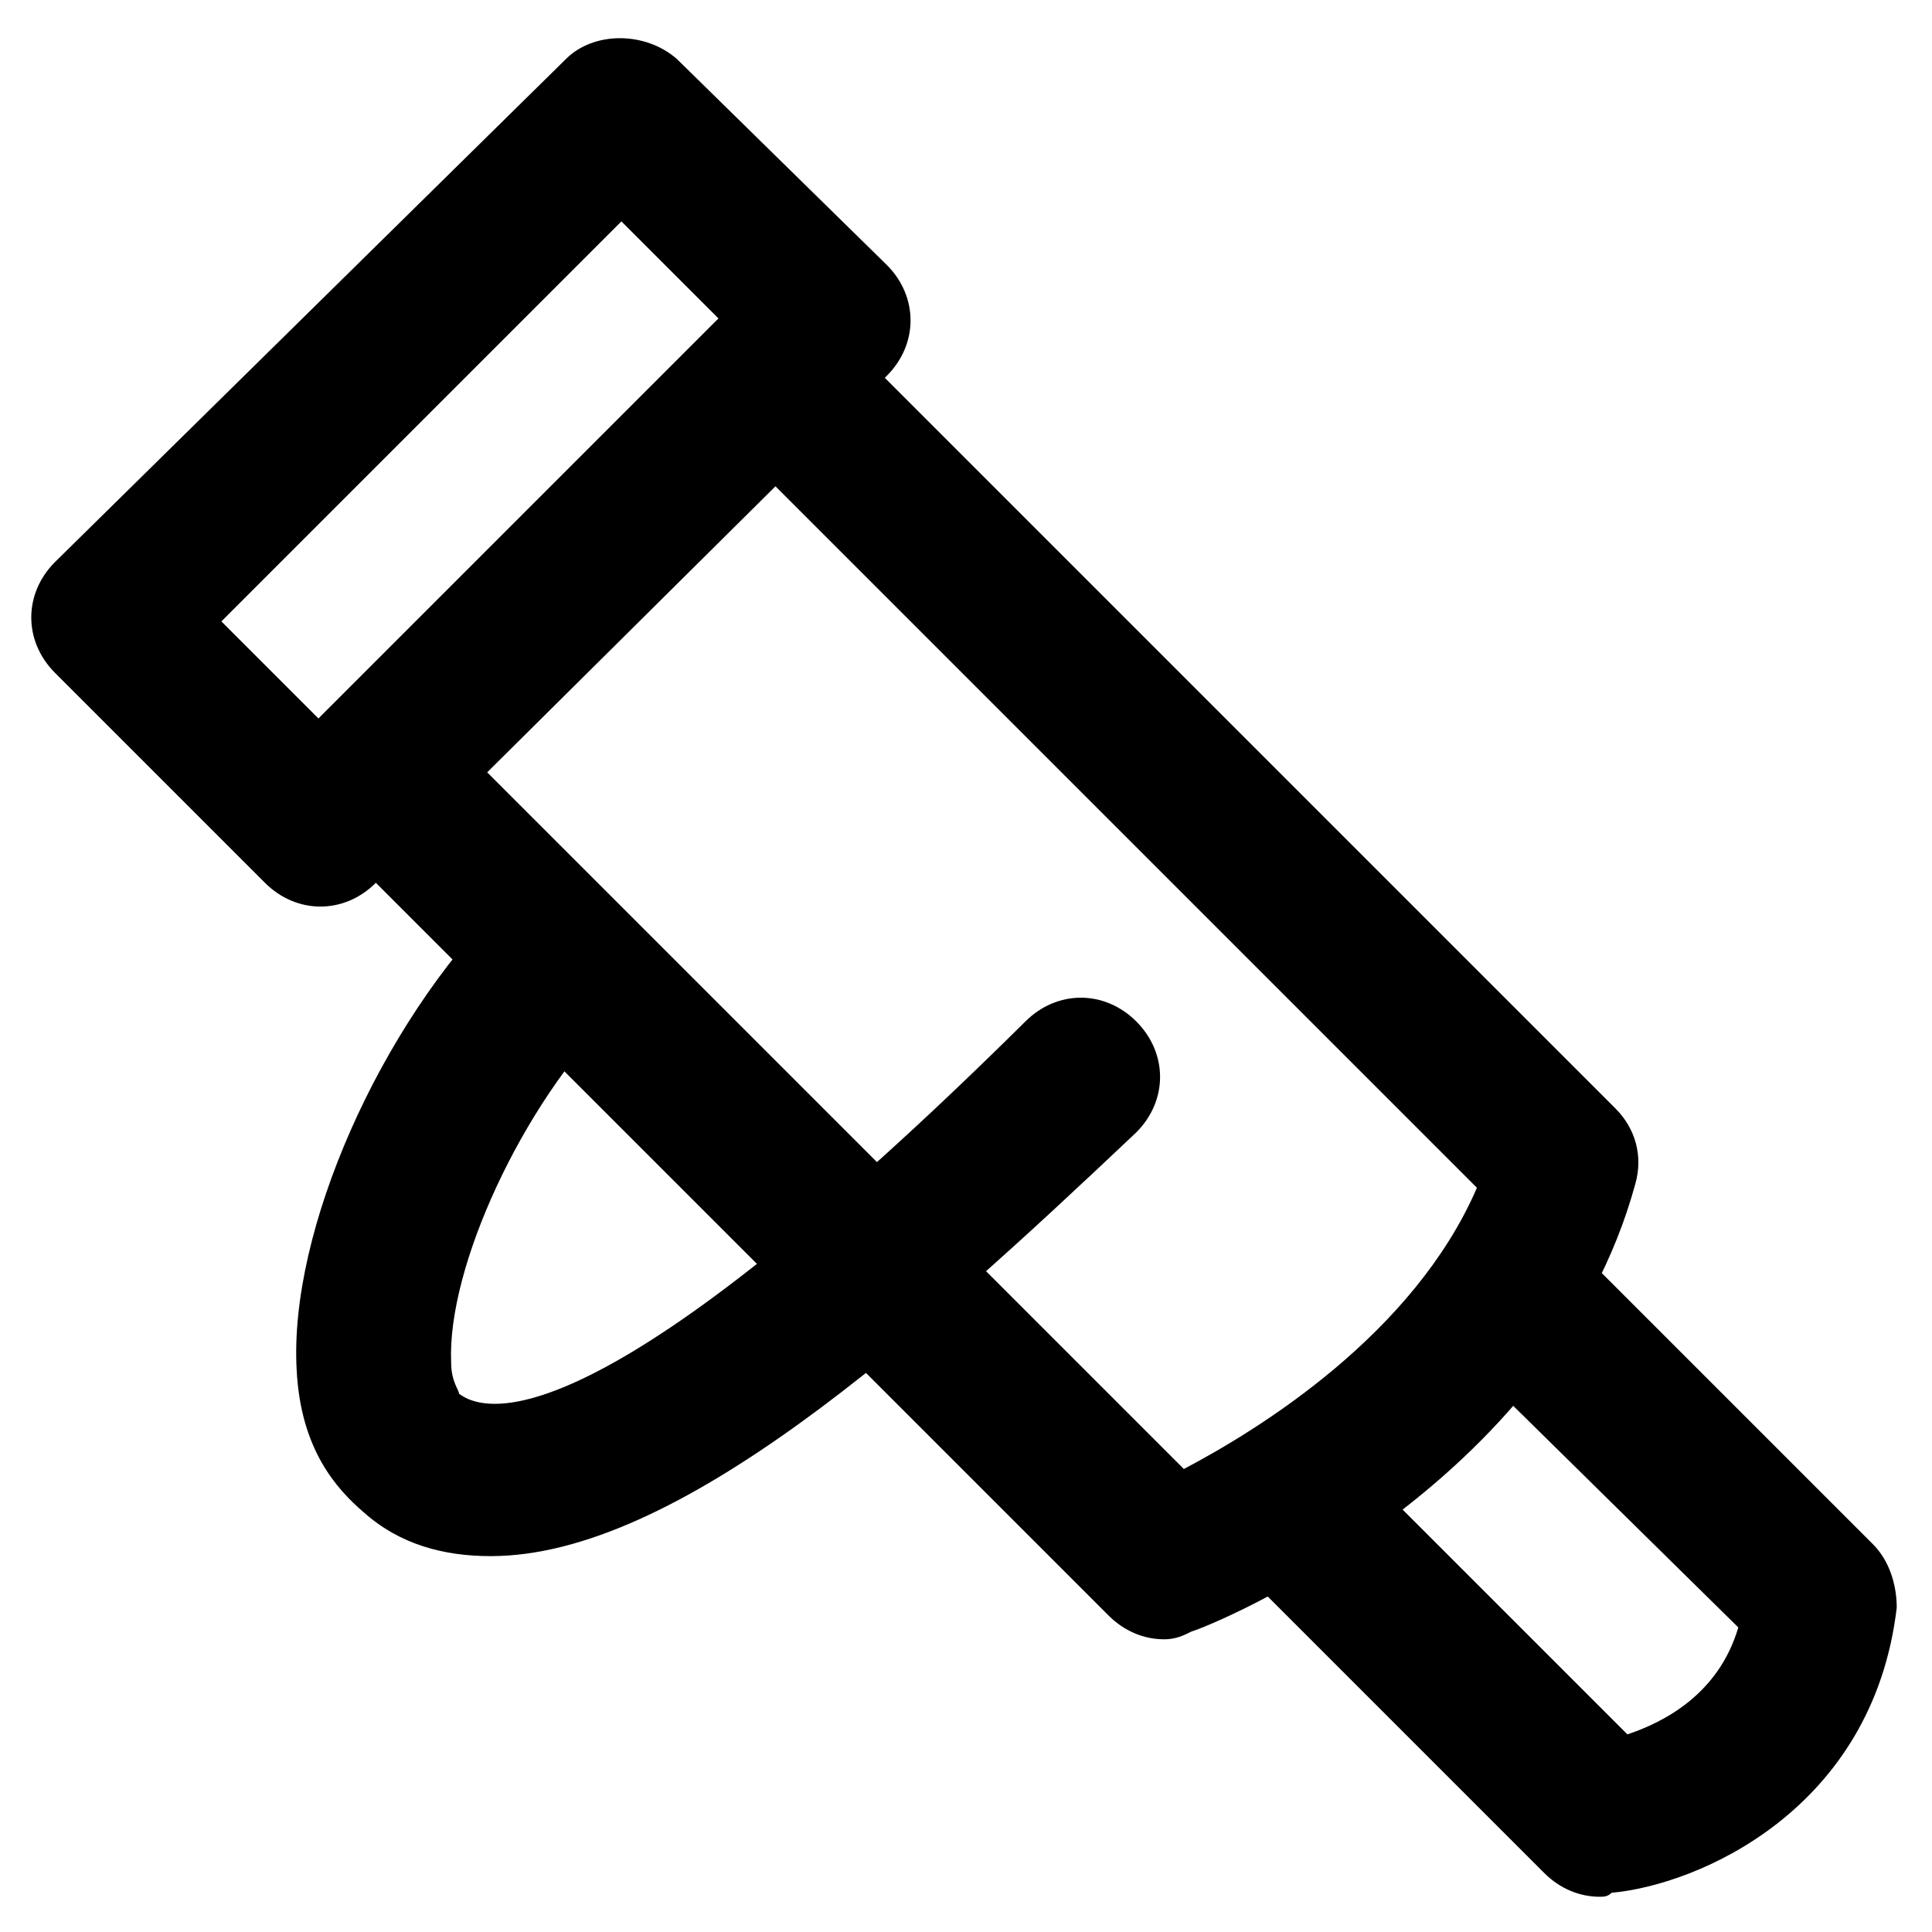
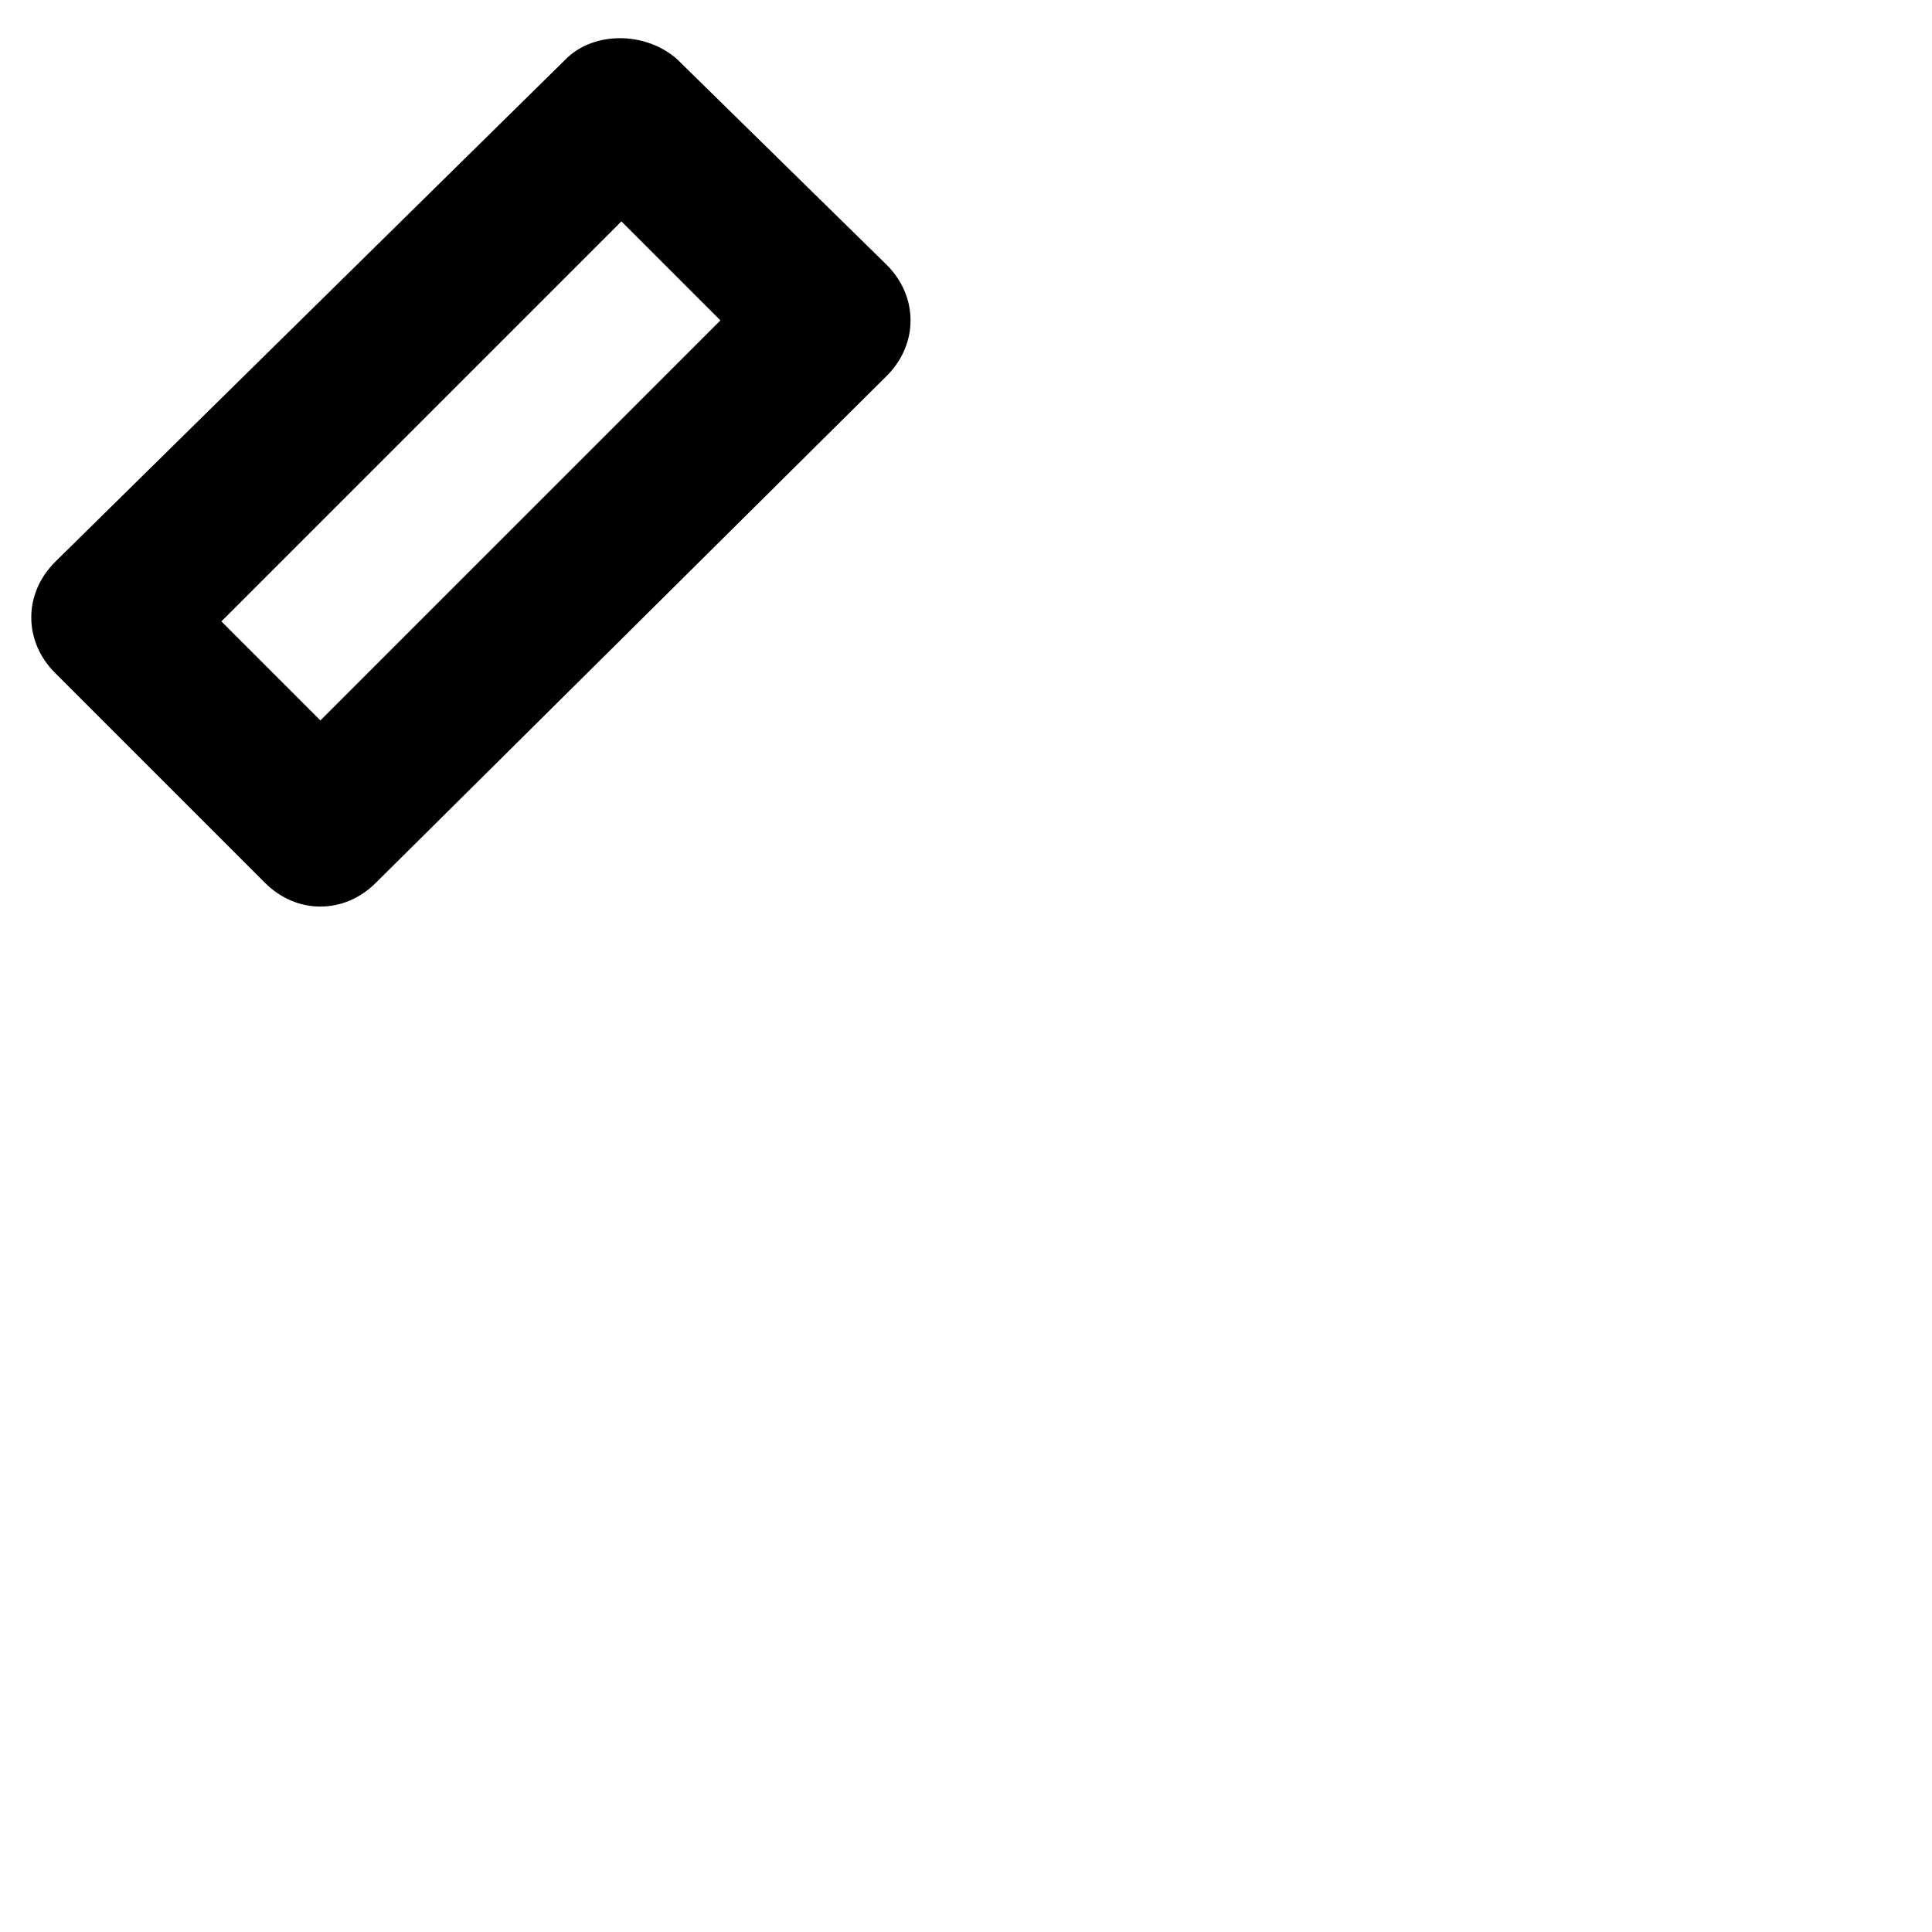
<svg xmlns="http://www.w3.org/2000/svg" fill="#000000" width="800px" height="800px" version="1.1" viewBox="144 144 512 512">
  <g>
-     <path d="m452.48 578.43c-5.246 0-10.496-2.098-14.695-6.297l-208.87-208.87c-4.199-4.199-6.297-9.445-6.297-14.695 0-5.246 2.098-10.496 6.297-14.695l104.96-104.96c8.398-8.398 20.992-8.398 29.391 0l208.87 208.87c5.246 5.246 7.348 12.594 5.246 19.941-22.043 80.82-113.36 117.55-117.55 118.61-2.102 1.055-4.199 2.102-7.348 2.102zm-179.48-229.86 184.73 184.73c19.941-10.496 60.879-35.688 77.672-74.523l-186.83-186.83z" />
    <path d="m228.91 384.25c-5.246 0-10.496-2.098-14.695-6.297l-55.629-55.629c-8.398-8.398-8.398-20.992 0-29.391l135.4-133.3c7.348-7.348 20.992-7.348 29.391 0l55.629 54.578c8.398 8.398 8.398 20.992 0 29.391l-135.4 134.35c-4.199 4.199-9.449 6.297-14.695 6.297zm-26.242-75.57 26.238 26.238 106.01-106.01-26.238-26.238z" />
-     <path d="m567.93 646.66c-5.246 0-10.496-2.098-14.695-6.297l-74.523-74.523c-8.398-8.398-8.398-20.992 0-29.391 8.398-8.398 20.992-8.398 29.391 0l67.176 67.176c9.445-3.148 24.141-10.496 29.391-28.34l-68.227-67.172c-8.398-8.398-8.398-20.992 0-29.391 8.398-8.398 20.992-8.398 29.391 0l74.523 74.523c4.199 4.199 6.297 10.496 6.297 16.793-6.297 53.531-52.48 73.473-75.57 75.57-1.051 1.051-2.102 1.051-3.152 1.051z" />
-     <path d="m274.05 556.39c-12.594 0-24.141-3.148-33.586-11.547-7.348-6.297-16.793-16.793-17.844-37.785-2.098-36.734 22.043-91.316 54.578-123.85 8.398-8.398 20.992-8.398 29.391 0 8.398 8.398 8.398 20.992 0 29.391-24.141 24.141-44.082 67.176-43.035 92.363 0 5.246 2.098 7.348 2.098 8.398 8.398 6.297 39.887 10.496 150.09-98.664 8.398-8.398 20.992-8.398 29.391 0 8.398 8.398 8.398 20.992 0 29.391-58.777 55.625-121.75 112.3-171.09 112.3z" />
  </g>
</svg>